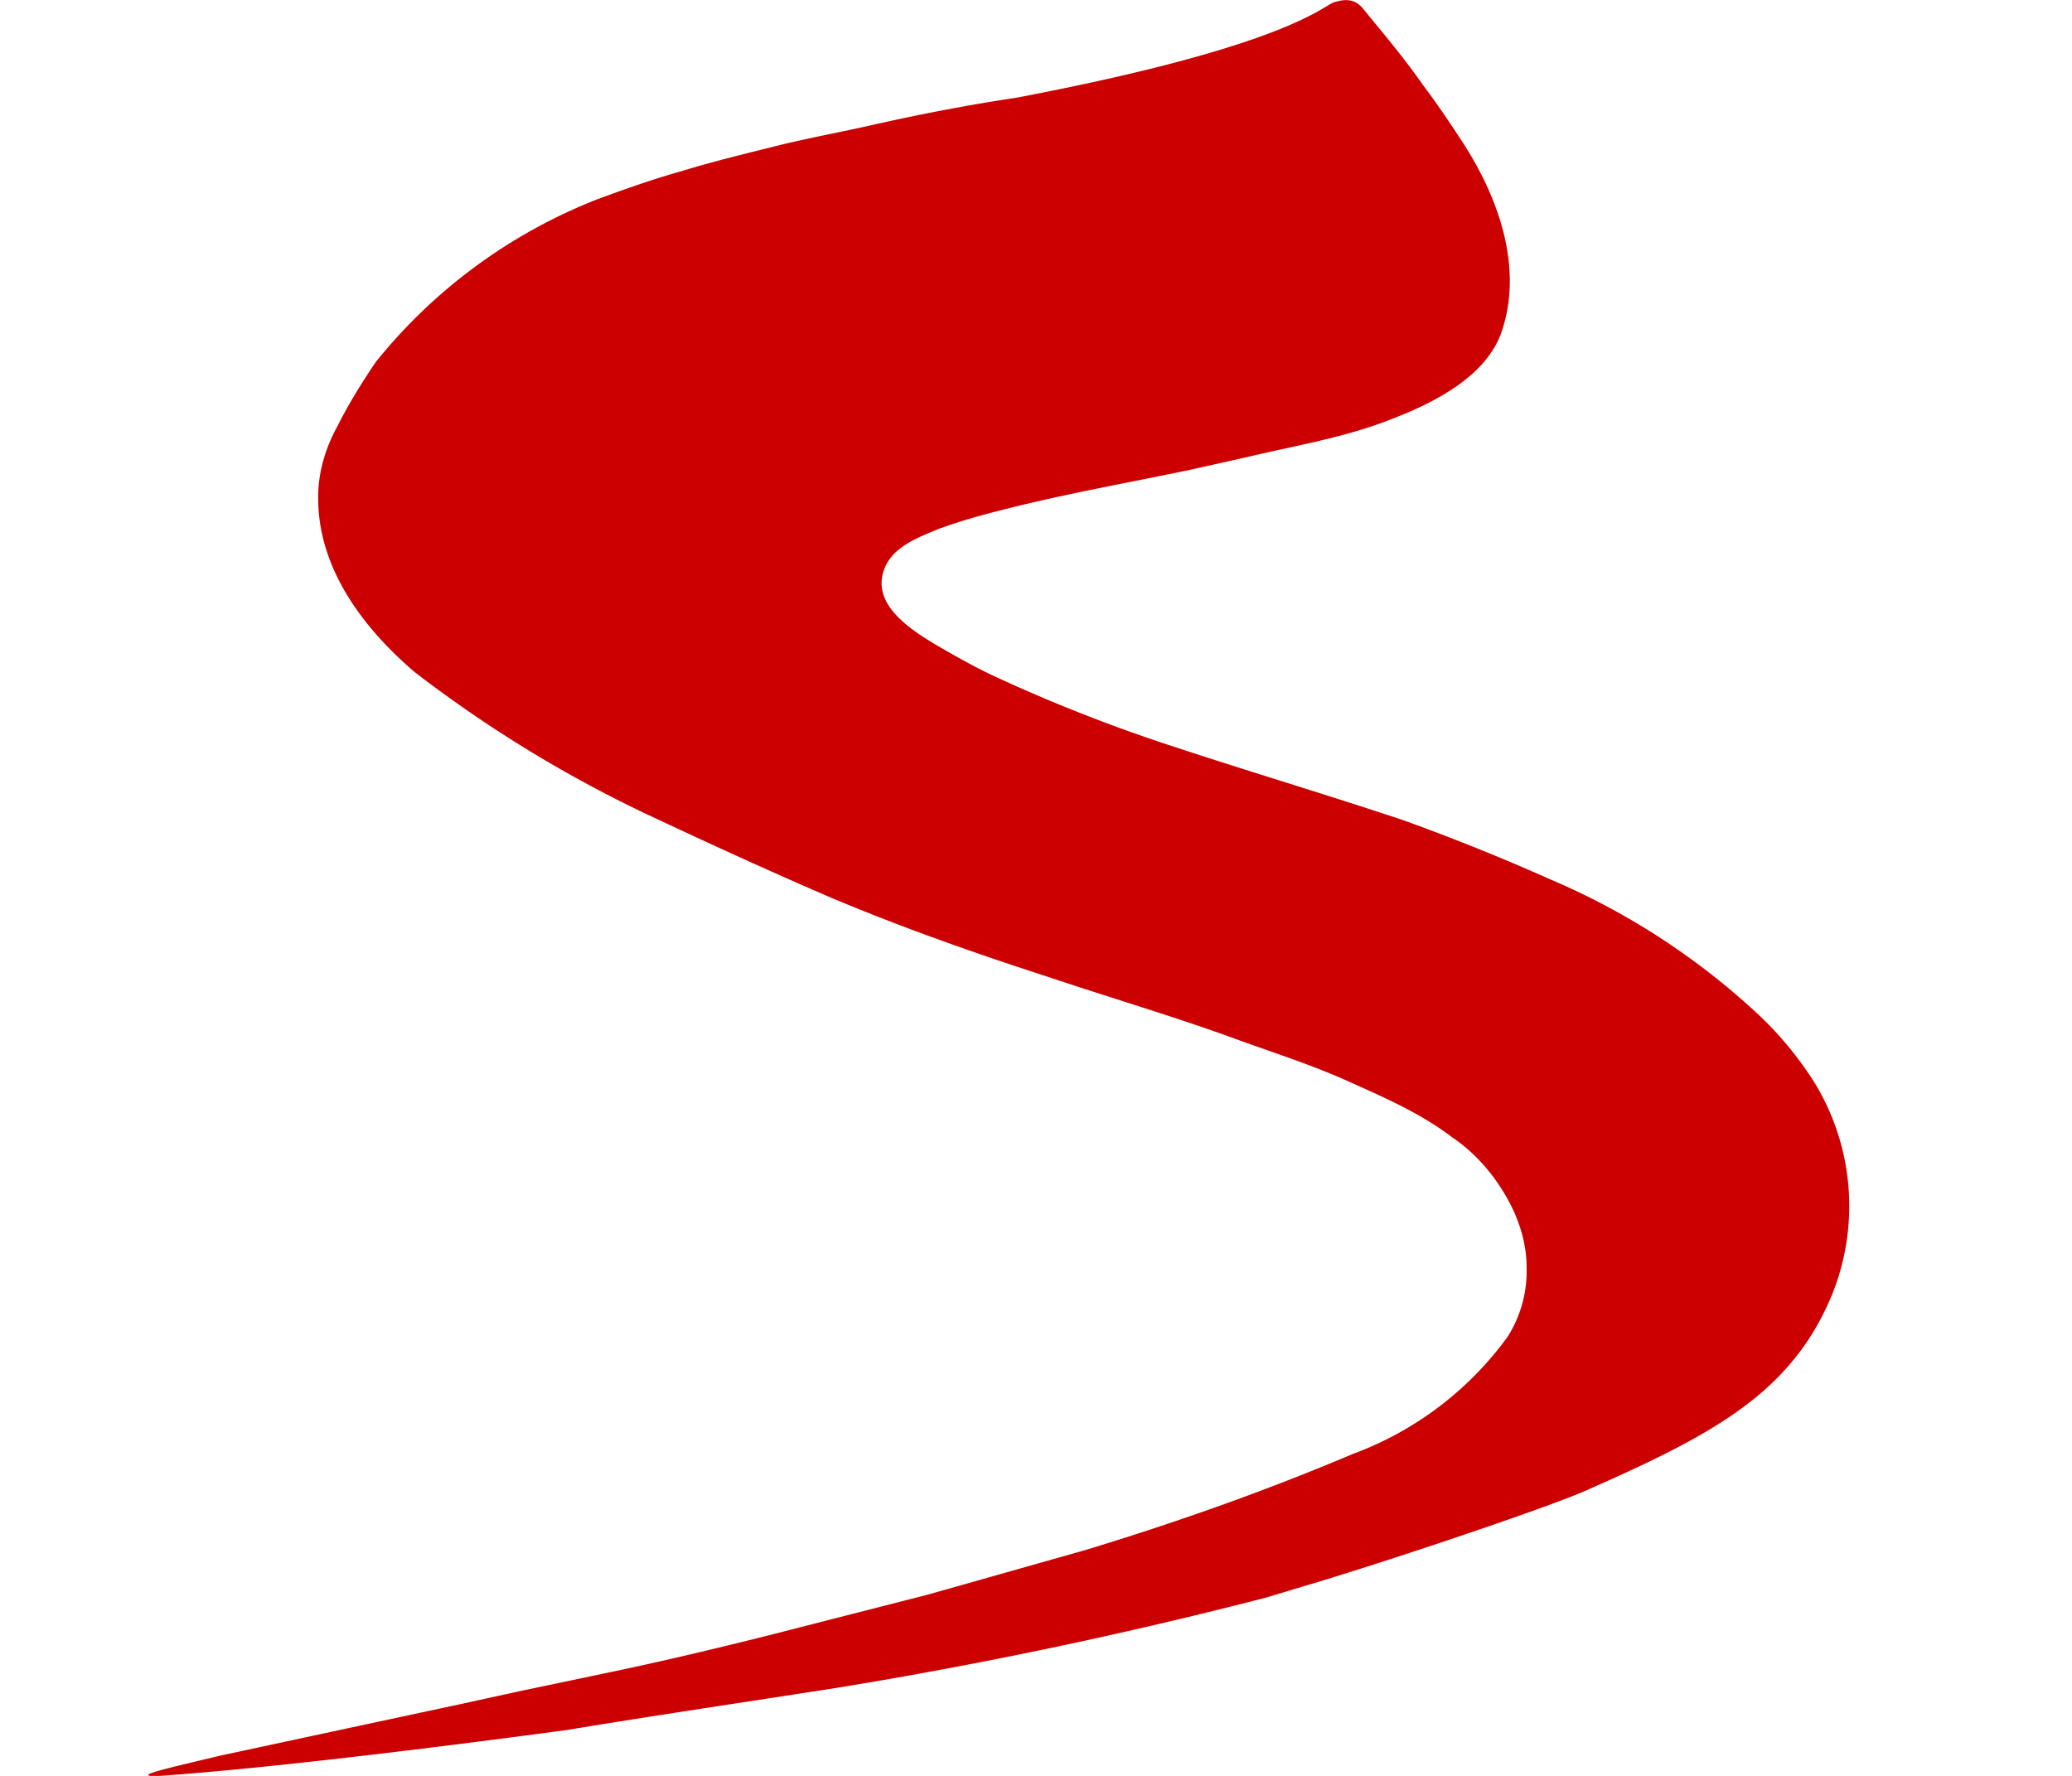
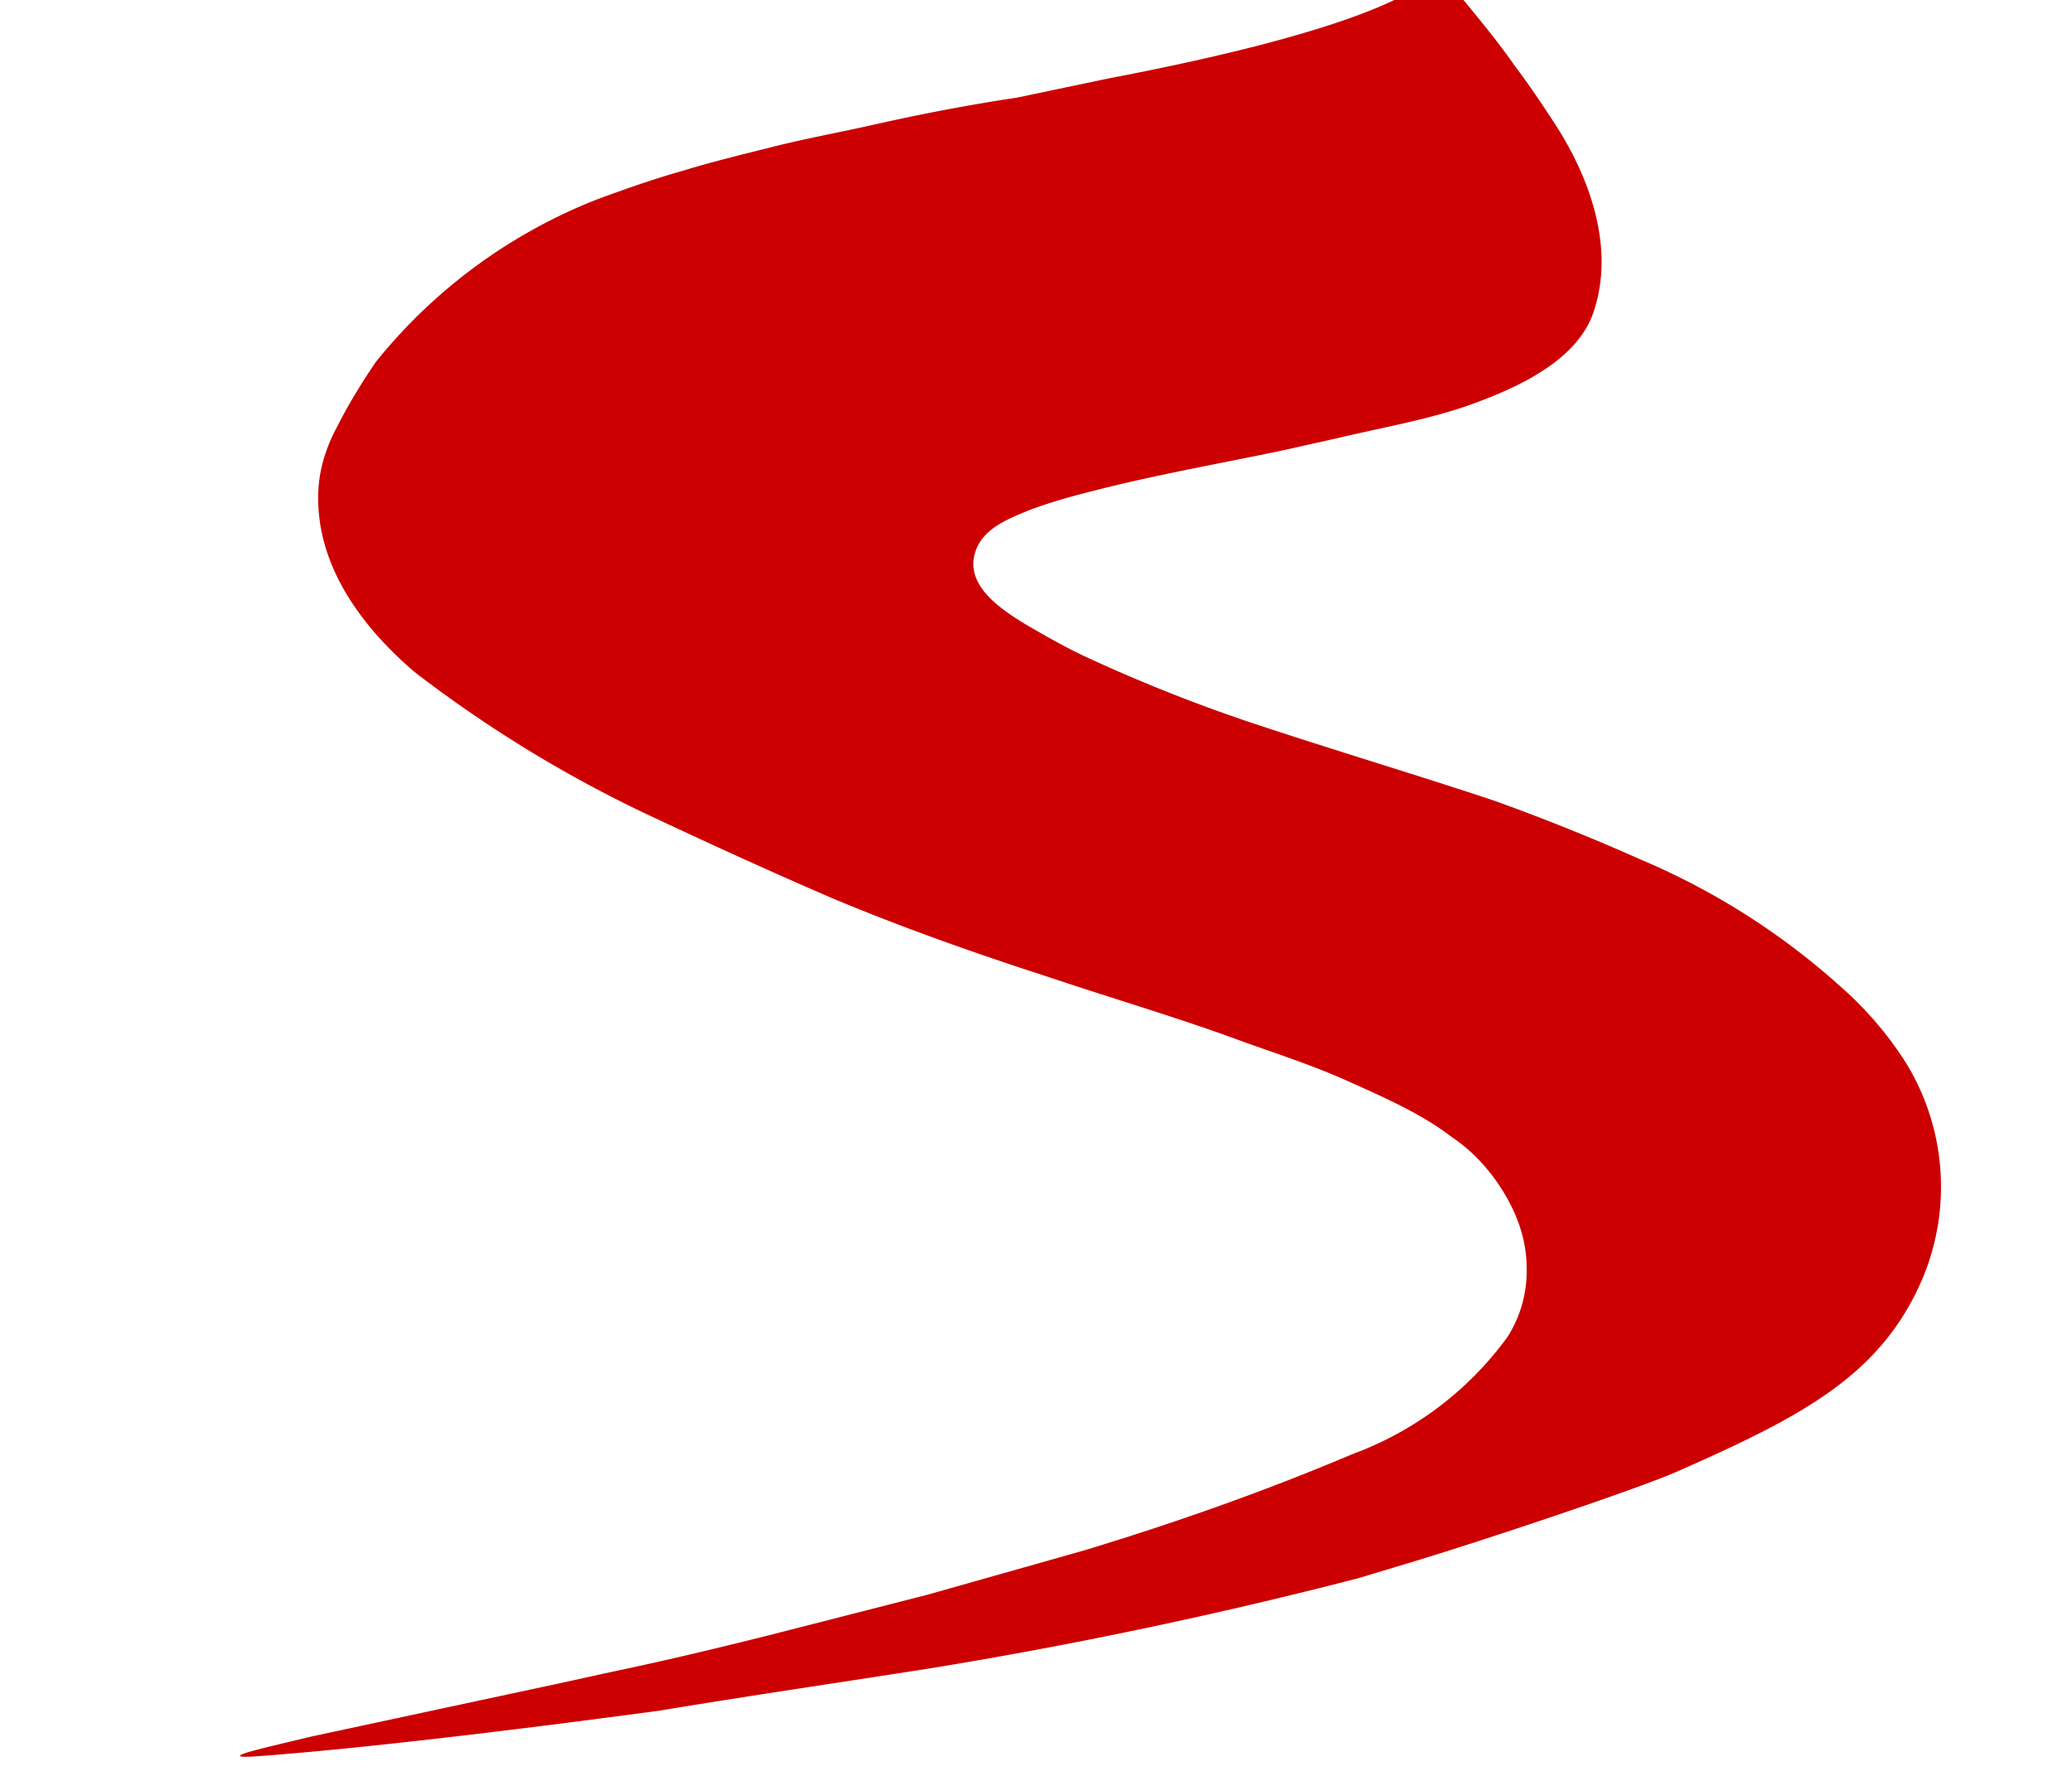
<svg xmlns="http://www.w3.org/2000/svg" width="28" height="24">
  <defs />
-   <path fill="#C00" d="M13.74 1.32c-.67.1-1.34.23-2 .38-.45.1-.89.18-1.32.29-.4.1-.81.2-1.2.32-.39.11-.76.24-1.14.38a7.22 7.22 0 00-3 2.2c-.19.28-.37.57-.52.87-.16.29-.26.62-.26.95-.01.96.6 1.77 1.3 2.37a17.3 17.3 0 003.09 1.9c.85.4 1.7.79 2.56 1.16.81.34 1.64.64 2.48.92l.73.24c.76.25 1.53.48 2.29.76.47.17.97.33 1.44.54.49.22 1 .44 1.42.76.3.2.54.47.72.77.18.3.3.64.3 1 .01.33-.08.66-.26.94a4.52 4.52 0 01-2.09 1.58c-1.18.5-2.4.93-3.62 1.3l-2.12.6-2.15.55c-.72.18-1.43.35-2.15.5L7 22.86l-.73.16-1.54.33-1.77.38-.5.12c-.16.04-.73.17-.3.15.58-.04 2.15-.17 5.5-.62 1.21-.2 2.43-.38 3.65-.57a64.81 64.81 0 005.8-1.22l.83-.25c1.17-.36 3.06-1 3.5-1.2 1.7-.75 2.77-1.31 3.32-2.65a3.2 3.2 0 00-.24-2.86 4.76 4.76 0 00-.88-1.03 9.64 9.64 0 00-2.7-1.72 28.87 28.87 0 00-1.99-.8c-1.02-.34-2.06-.65-3.09-.99a21.77 21.77 0 01-2.42-.95c-.28-.13-.54-.28-.8-.43-.33-.2-.85-.53-.7-.99.1-.32.45-.45.74-.57.27-.1.55-.18.83-.25.85-.22 1.71-.37 2.57-.55l.76-.17c.67-.16 1.36-.27 2-.53.54-.21 1.24-.56 1.45-1.16.3-.87-.04-1.82-.52-2.56-.17-.26-.35-.53-.54-.78-.25-.36-.53-.69-.8-1.02-.12-.16-.27-.14-.4-.1-.16.05-.62.59-4.29 1.29" />
+   <path fill="#C00" d="M13.74 1.32c-.67.1-1.34.23-2 .38-.45.1-.89.18-1.32.29-.4.1-.81.2-1.2.32-.39.11-.76.24-1.14.38a7.22 7.22 0 00-3 2.2c-.19.28-.37.57-.52.87-.16.29-.26.62-.26.95-.01.96.6 1.77 1.3 2.37a17.3 17.3 0 003.09 1.9c.85.4 1.7.79 2.56 1.16.81.34 1.64.64 2.48.92l.73.24c.76.25 1.53.48 2.29.76.47.17.97.33 1.44.54.49.22 1 .44 1.42.76.3.2.54.47.72.77.18.3.3.64.3 1 .01.33-.08.66-.26.94a4.52 4.52 0 01-2.09 1.58c-1.18.5-2.4.93-3.62 1.3l-2.12.6-2.15.55c-.72.18-1.43.35-2.15.5l-.73.16-1.54.33-1.77.38-.5.12c-.16.04-.73.17-.3.15.58-.04 2.15-.17 5.5-.62 1.21-.2 2.43-.38 3.65-.57a64.81 64.81 0 005.8-1.22l.83-.25c1.17-.36 3.06-1 3.5-1.2 1.7-.75 2.77-1.31 3.32-2.65a3.2 3.2 0 00-.24-2.86 4.76 4.76 0 00-.88-1.03 9.64 9.64 0 00-2.7-1.72 28.87 28.87 0 00-1.99-.8c-1.02-.34-2.06-.65-3.09-.99a21.77 21.77 0 01-2.42-.95c-.28-.13-.54-.28-.8-.43-.33-.2-.85-.53-.7-.99.1-.32.45-.45.74-.57.27-.1.55-.18.83-.25.85-.22 1.71-.37 2.57-.55l.76-.17c.67-.16 1.36-.27 2-.53.54-.21 1.24-.56 1.45-1.16.3-.87-.04-1.82-.52-2.56-.17-.26-.35-.53-.54-.78-.25-.36-.53-.69-.8-1.02-.12-.16-.27-.14-.4-.1-.16.05-.62.59-4.29 1.29" />
</svg>